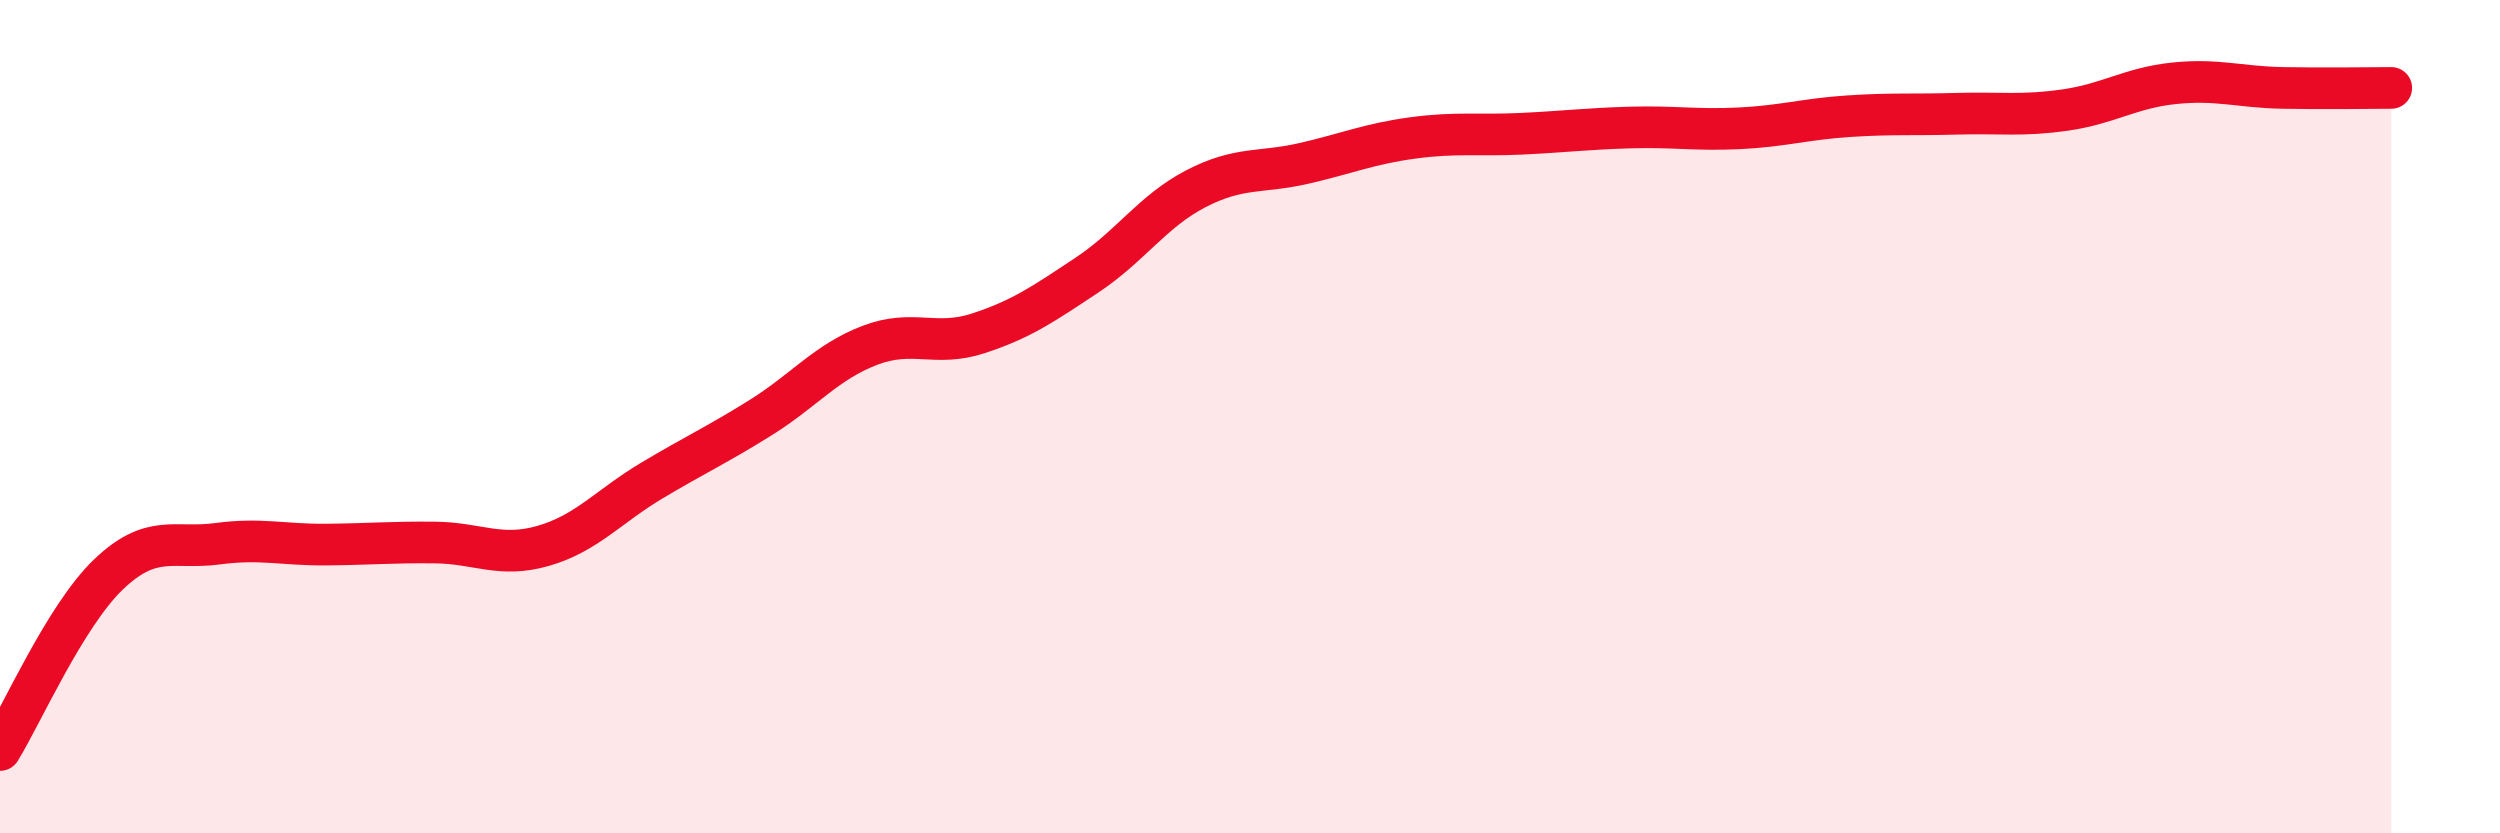
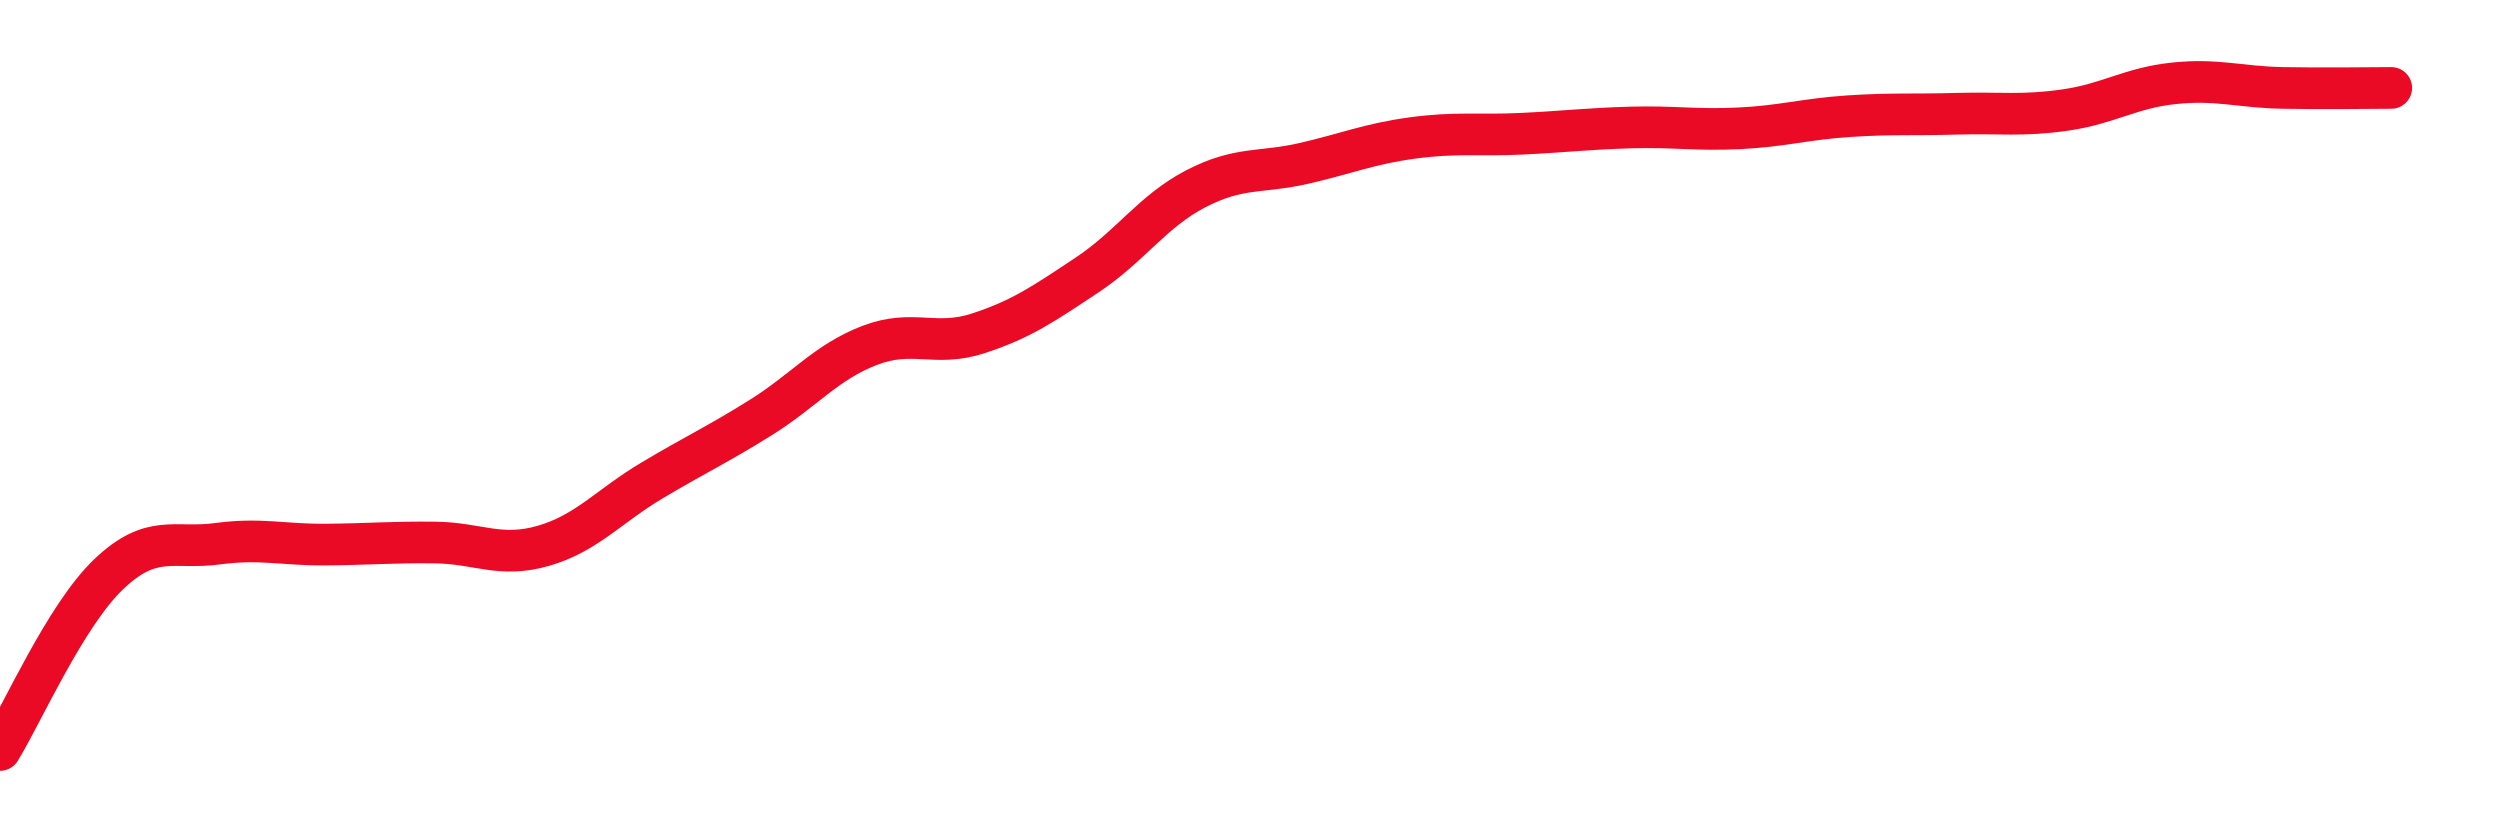
<svg xmlns="http://www.w3.org/2000/svg" width="60" height="20" viewBox="0 0 60 20">
-   <path d="M 0,18 C 0.52,17.16 1.57,14.77 2.61,13.78 C 3.65,12.79 4.18,13.19 5.22,13.05 C 6.26,12.91 6.79,13.08 7.83,13.07 C 8.87,13.06 9.39,13.01 10.43,13.02 C 11.47,13.03 12,13.4 13.04,13.1 C 14.08,12.8 14.61,12.15 15.65,11.53 C 16.69,10.91 17.22,10.67 18.26,10.02 C 19.3,9.37 19.83,8.69 20.87,8.29 C 21.91,7.89 22.44,8.34 23.48,8 C 24.52,7.66 25.05,7.29 26.09,6.6 C 27.13,5.91 27.66,5.07 28.7,4.53 C 29.74,3.99 30.26,4.16 31.3,3.92 C 32.34,3.68 32.87,3.45 33.91,3.31 C 34.95,3.17 35.48,3.26 36.52,3.21 C 37.56,3.16 38.09,3.09 39.13,3.06 C 40.17,3.03 40.7,3.13 41.74,3.08 C 42.78,3.03 43.31,2.86 44.35,2.79 C 45.39,2.72 45.92,2.76 46.96,2.73 C 48,2.7 48.53,2.79 49.57,2.64 C 50.61,2.49 51.13,2.11 52.17,2 C 53.21,1.89 53.74,2.09 54.78,2.11 C 55.82,2.13 56.87,2.11 57.39,2.11L57.39 20L0 20Z" fill="#EB0A25" opacity="0.1" stroke-linecap="round" stroke-linejoin="round" />
  <path d="M 0,18 C 0.52,17.16 1.57,14.77 2.61,13.78 C 3.65,12.79 4.18,13.19 5.22,13.05 C 6.26,12.91 6.79,13.08 7.83,13.07 C 8.87,13.06 9.39,13.01 10.43,13.02 C 11.47,13.03 12,13.4 13.04,13.1 C 14.08,12.8 14.61,12.15 15.65,11.53 C 16.69,10.91 17.22,10.67 18.26,10.02 C 19.3,9.37 19.83,8.69 20.87,8.29 C 21.91,7.89 22.44,8.34 23.48,8 C 24.52,7.66 25.05,7.29 26.09,6.6 C 27.13,5.91 27.66,5.07 28.7,4.53 C 29.74,3.99 30.26,4.16 31.3,3.92 C 32.34,3.68 32.87,3.45 33.91,3.31 C 34.95,3.17 35.48,3.26 36.52,3.21 C 37.56,3.16 38.09,3.09 39.13,3.06 C 40.17,3.03 40.7,3.13 41.74,3.08 C 42.78,3.03 43.31,2.86 44.35,2.79 C 45.39,2.72 45.92,2.76 46.96,2.73 C 48,2.7 48.53,2.79 49.57,2.64 C 50.61,2.49 51.13,2.11 52.17,2 C 53.21,1.89 53.74,2.09 54.78,2.11 C 55.82,2.13 56.87,2.11 57.39,2.11" stroke="#EB0A25" stroke-width="1" fill="none" stroke-linecap="round" stroke-linejoin="round" />
</svg>